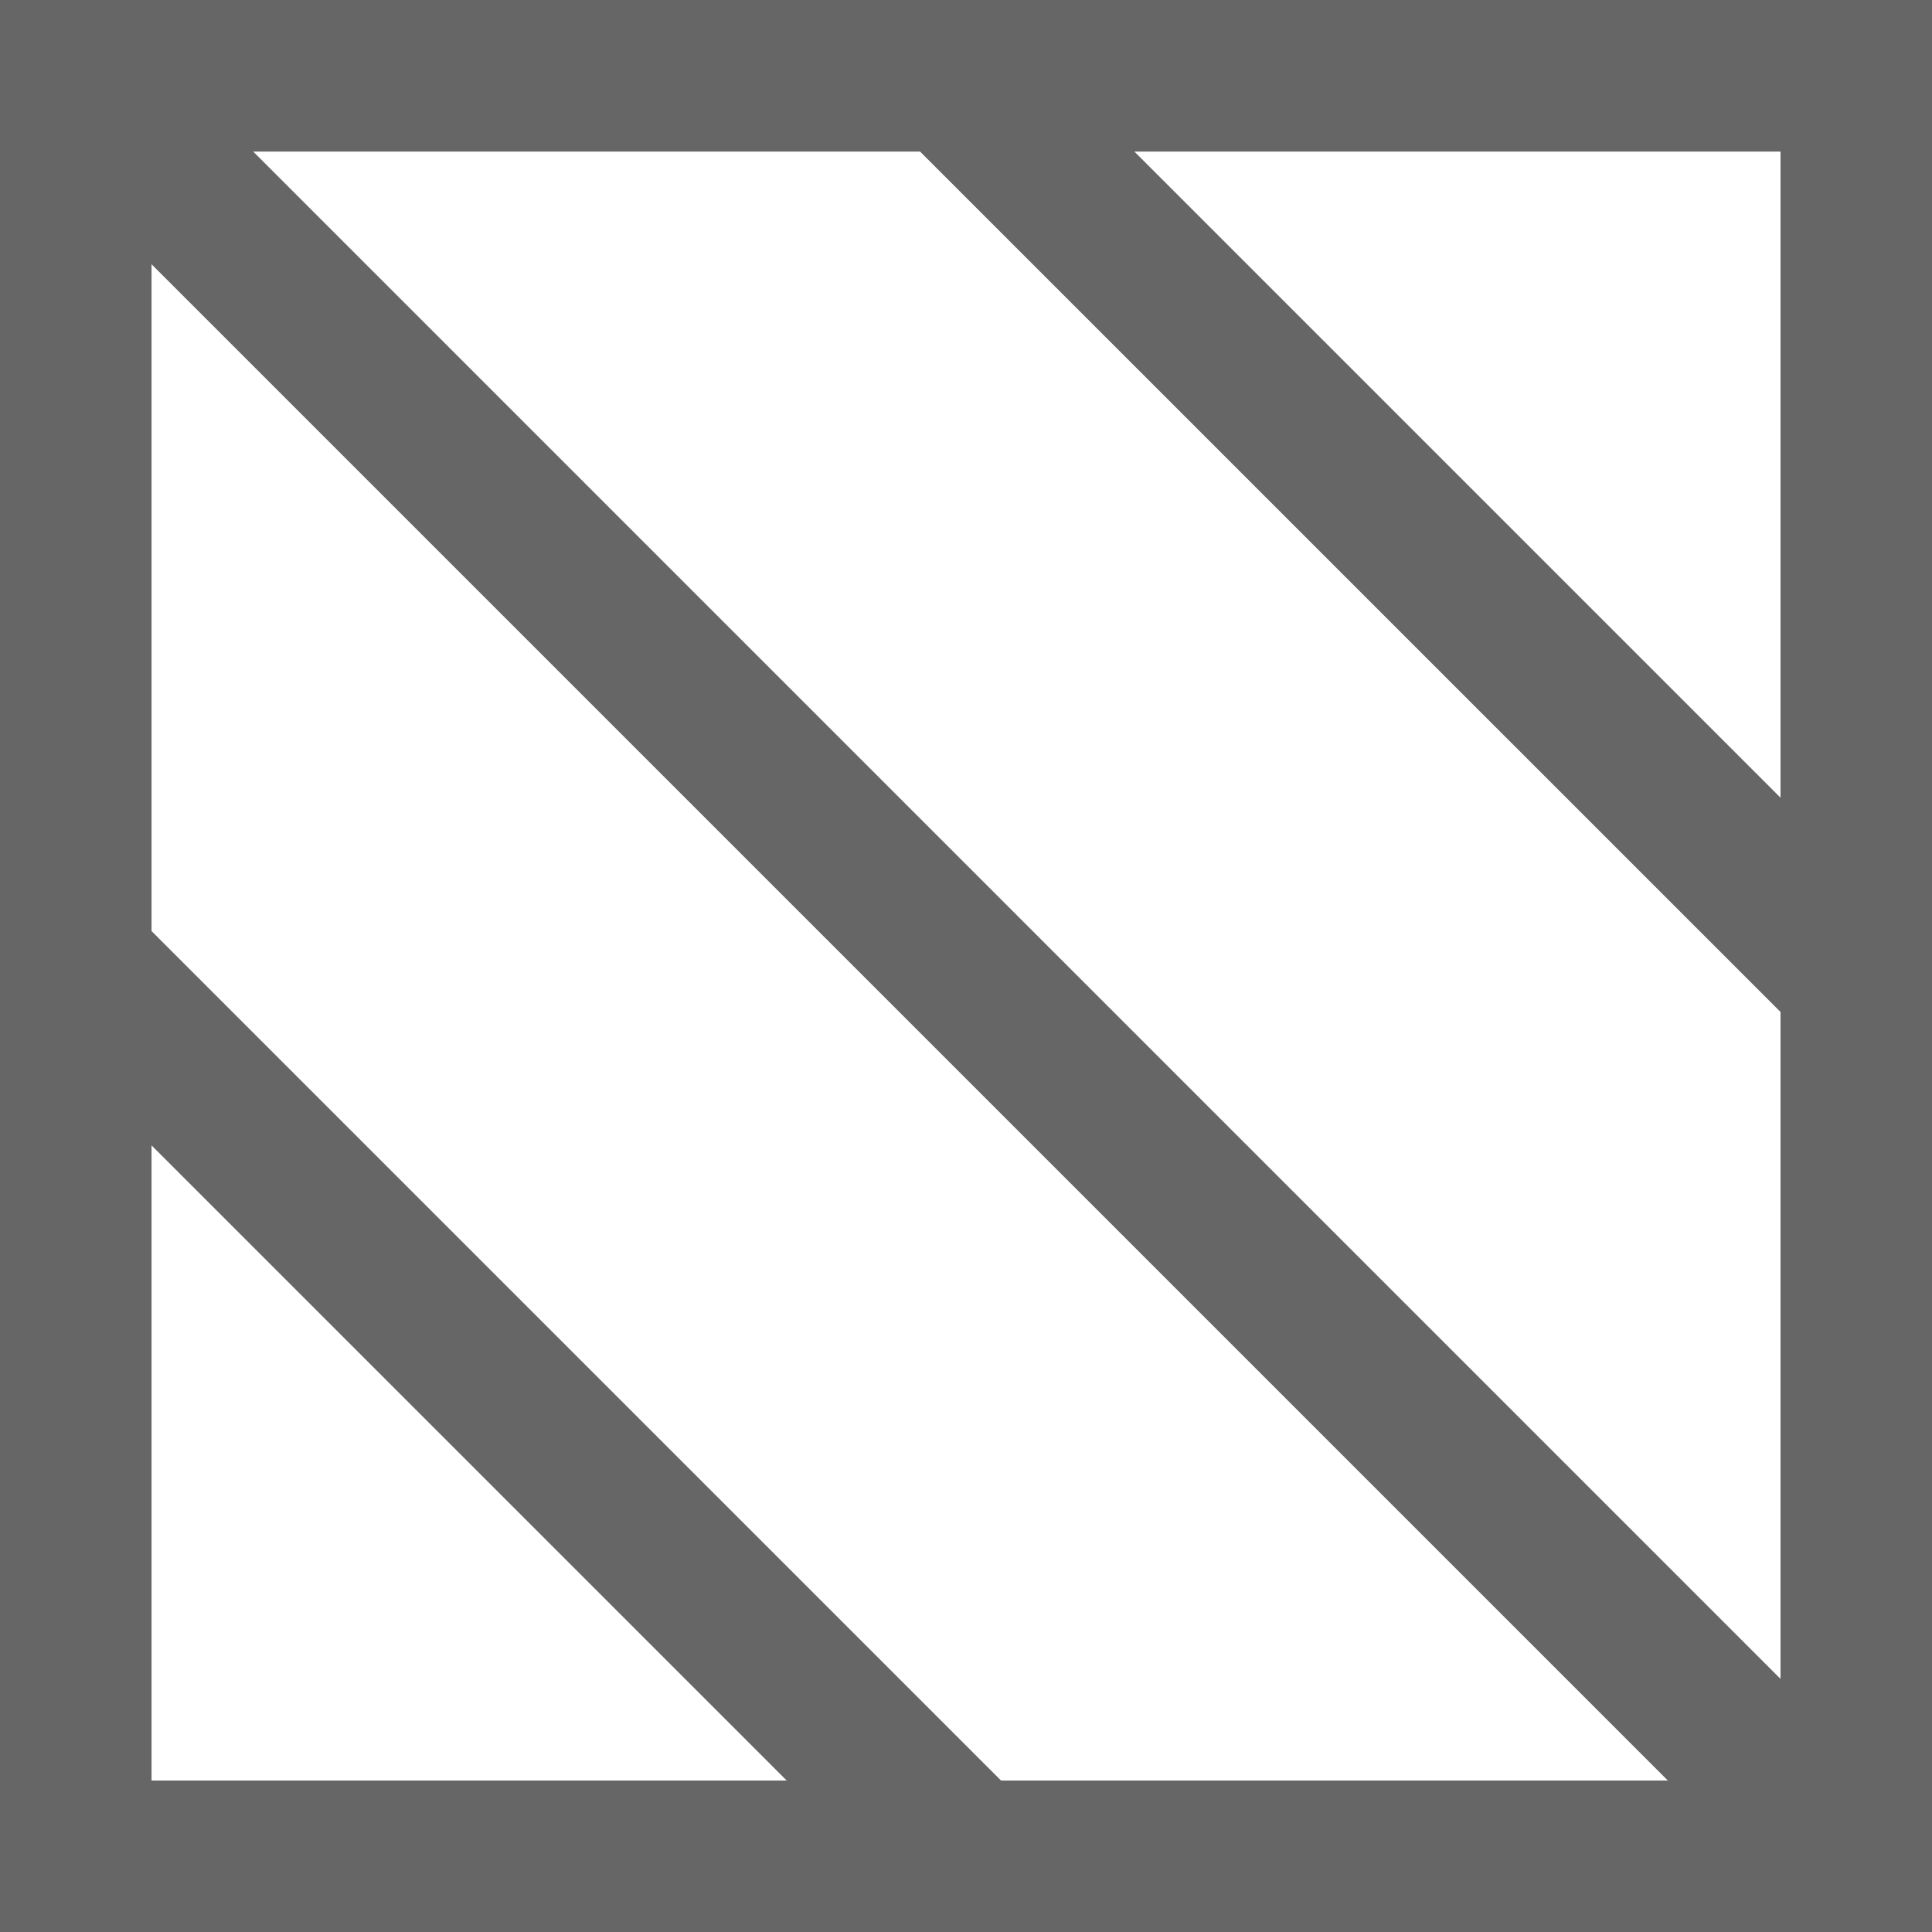
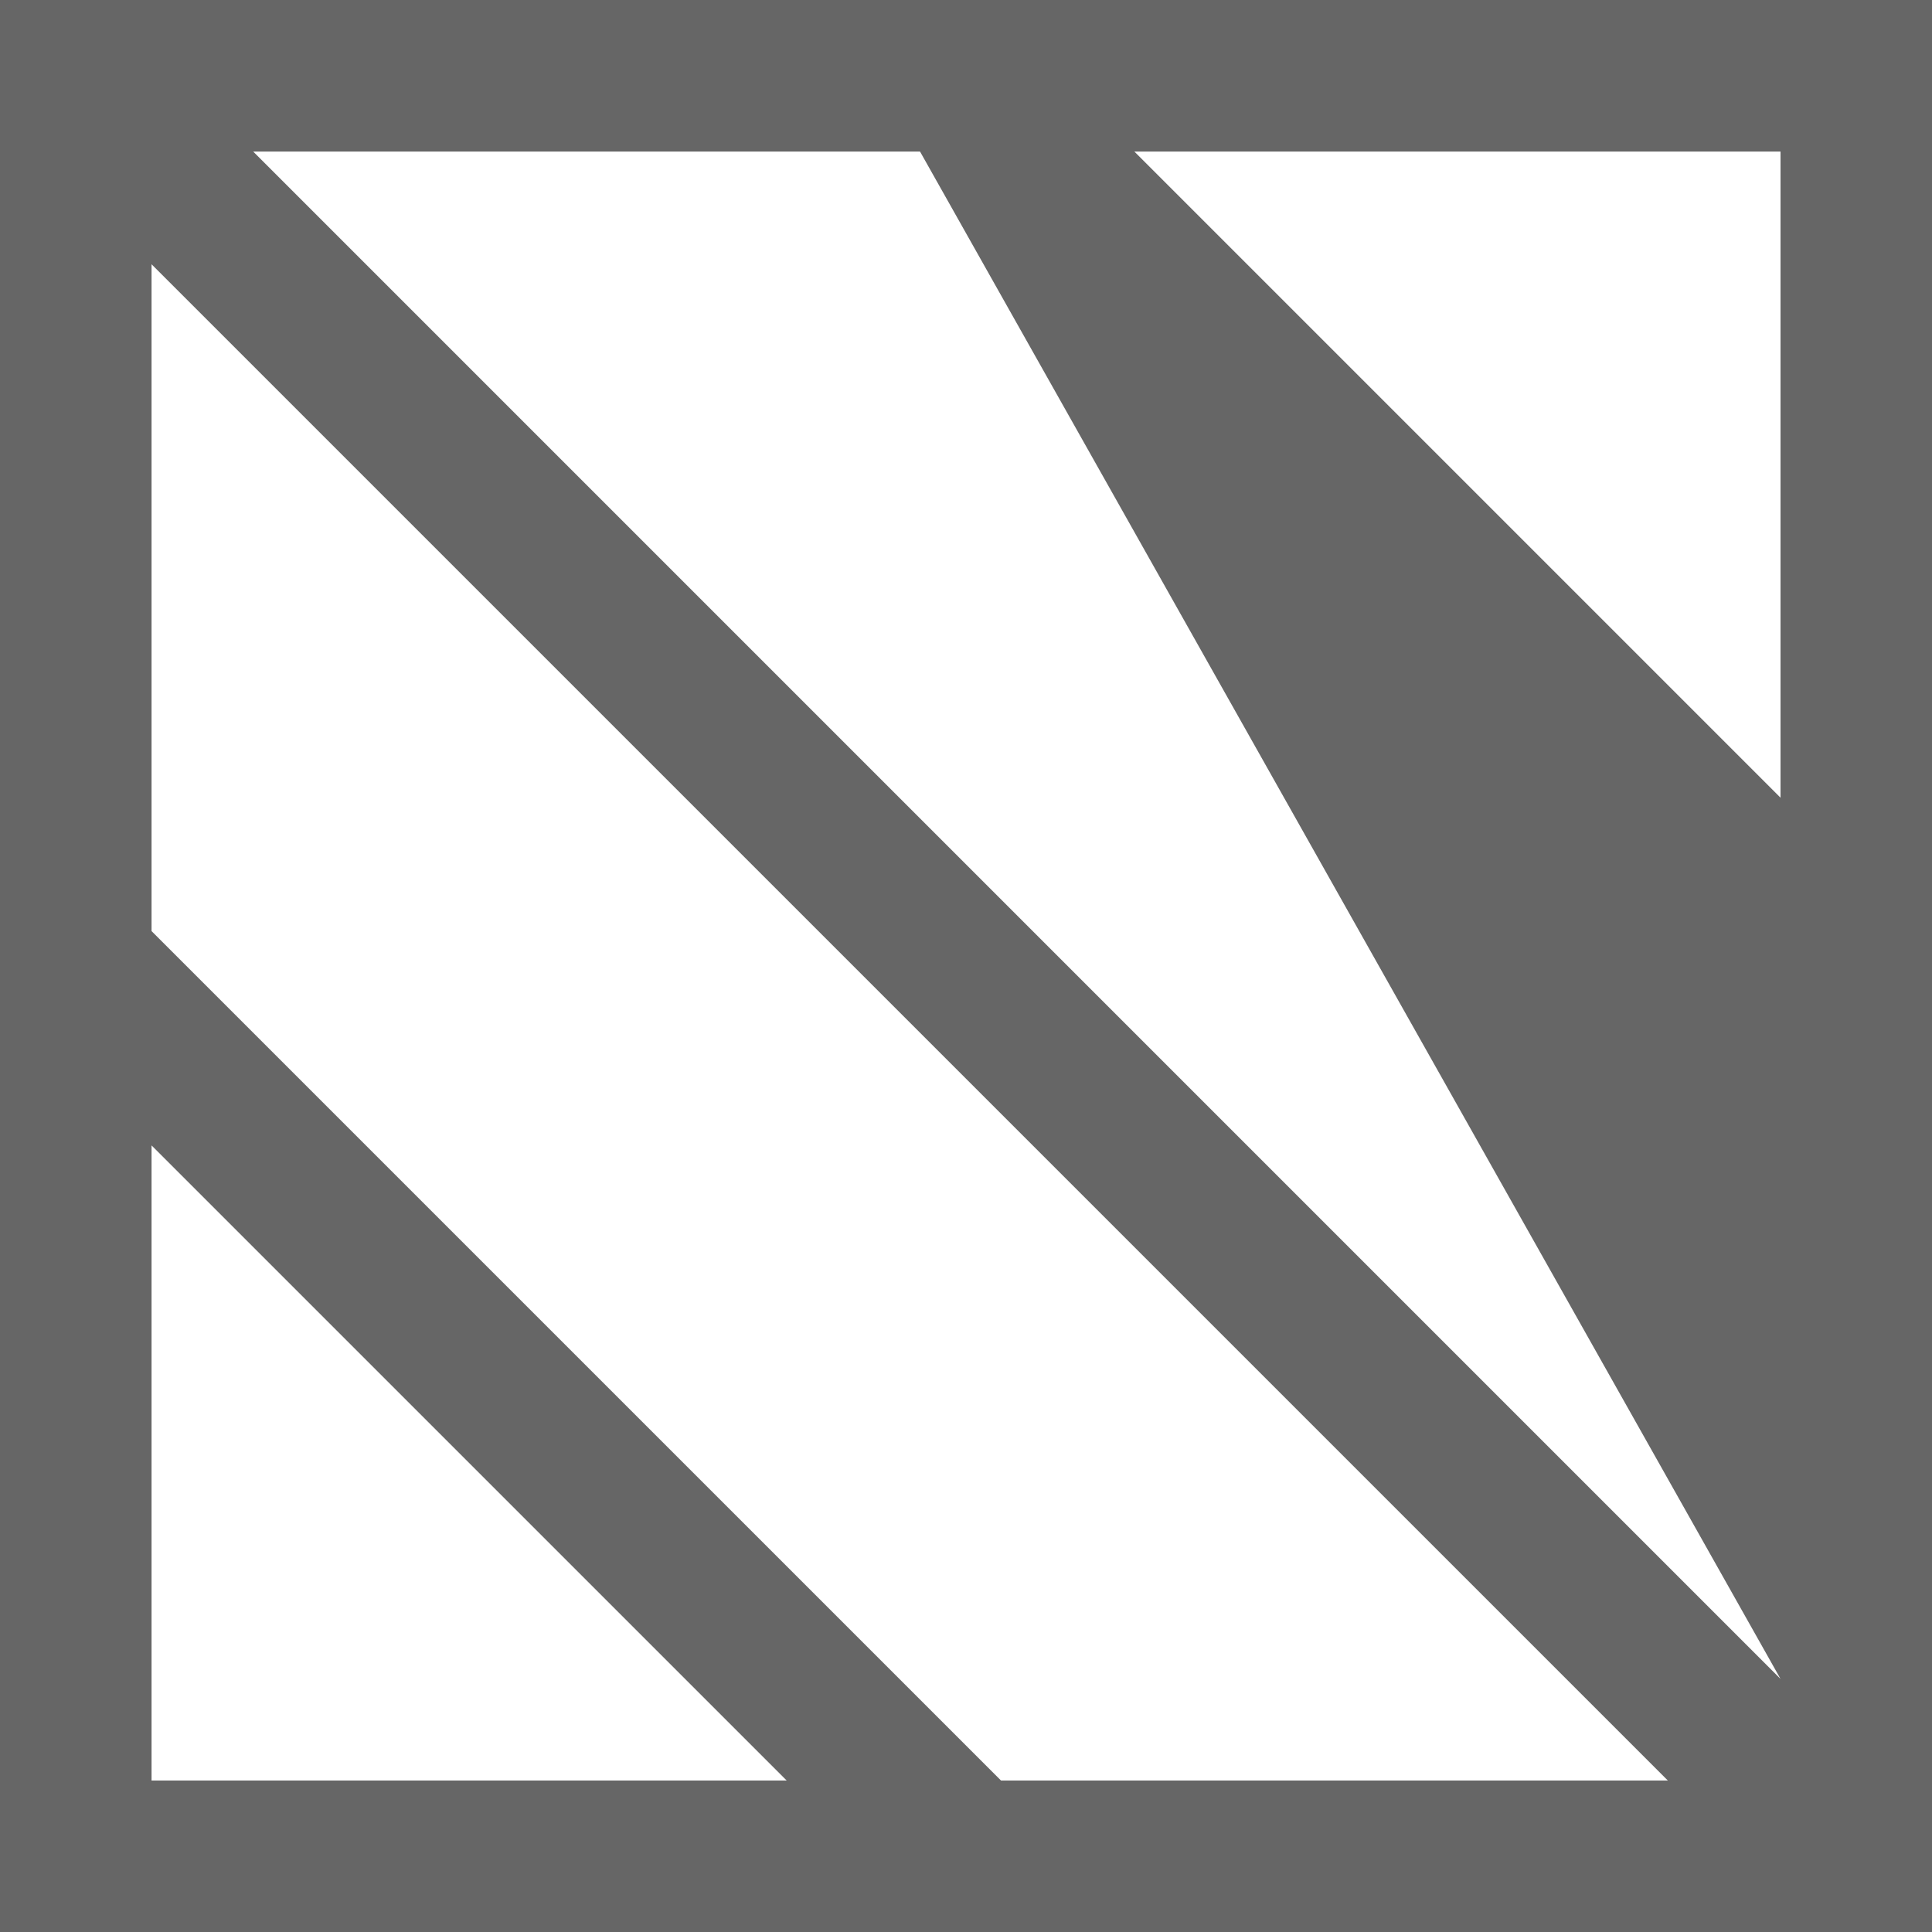
<svg xmlns="http://www.w3.org/2000/svg" width="59" height="59" viewBox="0 0 59 59">
-   <path fill="#666" fill-rule="evenodd" d="M119,551 L178,551 L178,492 L119,492 L119,551 Z M153.641,496.628 L173.374,496.628 L173.374,516.361 L153.641,496.628 Z M126.732,496.628 L147.096,496.628 L173.374,522.904 L173.374,543.271 L126.732,496.628 Z M123.628,520.434 L123.628,500.07 L169.933,546.374 L149.569,546.374 L123.628,520.434 Z M123.628,526.979 L143.024,546.374 L123.628,546.374 L123.628,526.979 Z" transform="translate(-119 -492)" />
+   <path fill="#666" fill-rule="evenodd" d="M119,551 L178,551 L178,492 L119,492 L119,551 Z M153.641,496.628 L173.374,496.628 L173.374,516.361 L153.641,496.628 Z M126.732,496.628 L147.096,496.628 L173.374,543.271 L126.732,496.628 Z M123.628,520.434 L123.628,500.07 L169.933,546.374 L149.569,546.374 L123.628,520.434 Z M123.628,526.979 L143.024,546.374 L123.628,546.374 L123.628,526.979 Z" transform="translate(-119 -492)" />
</svg>